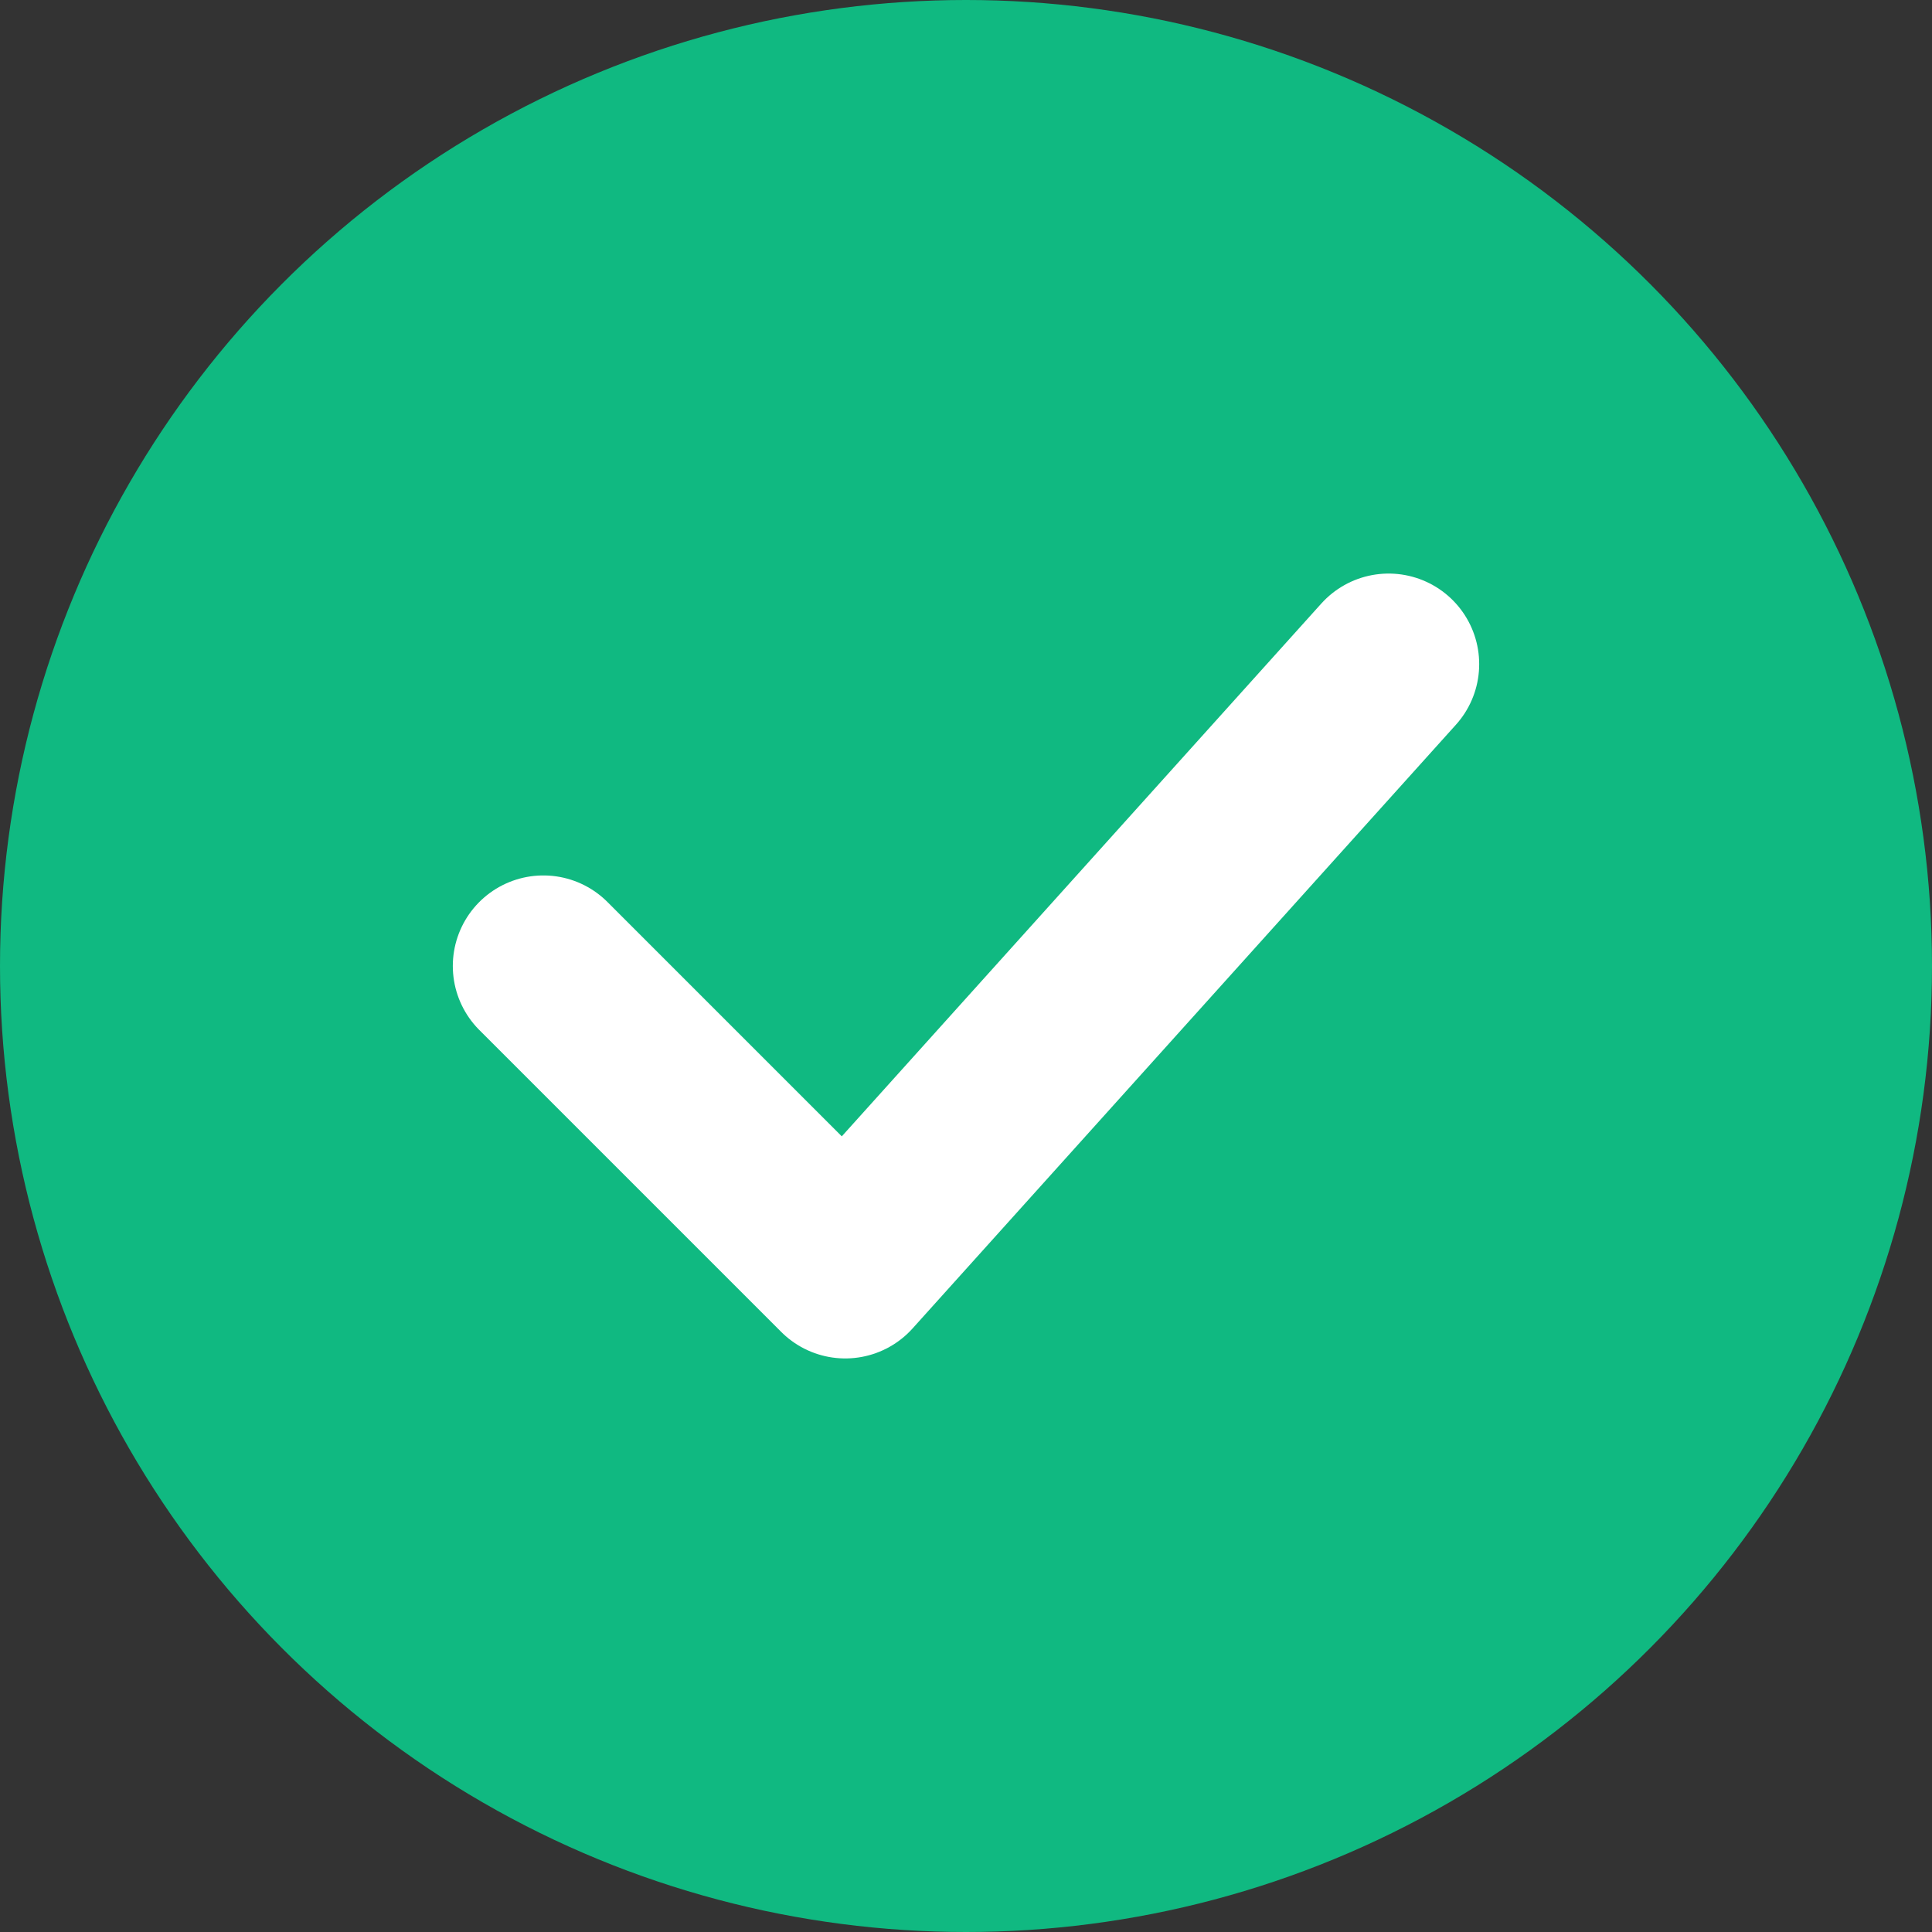
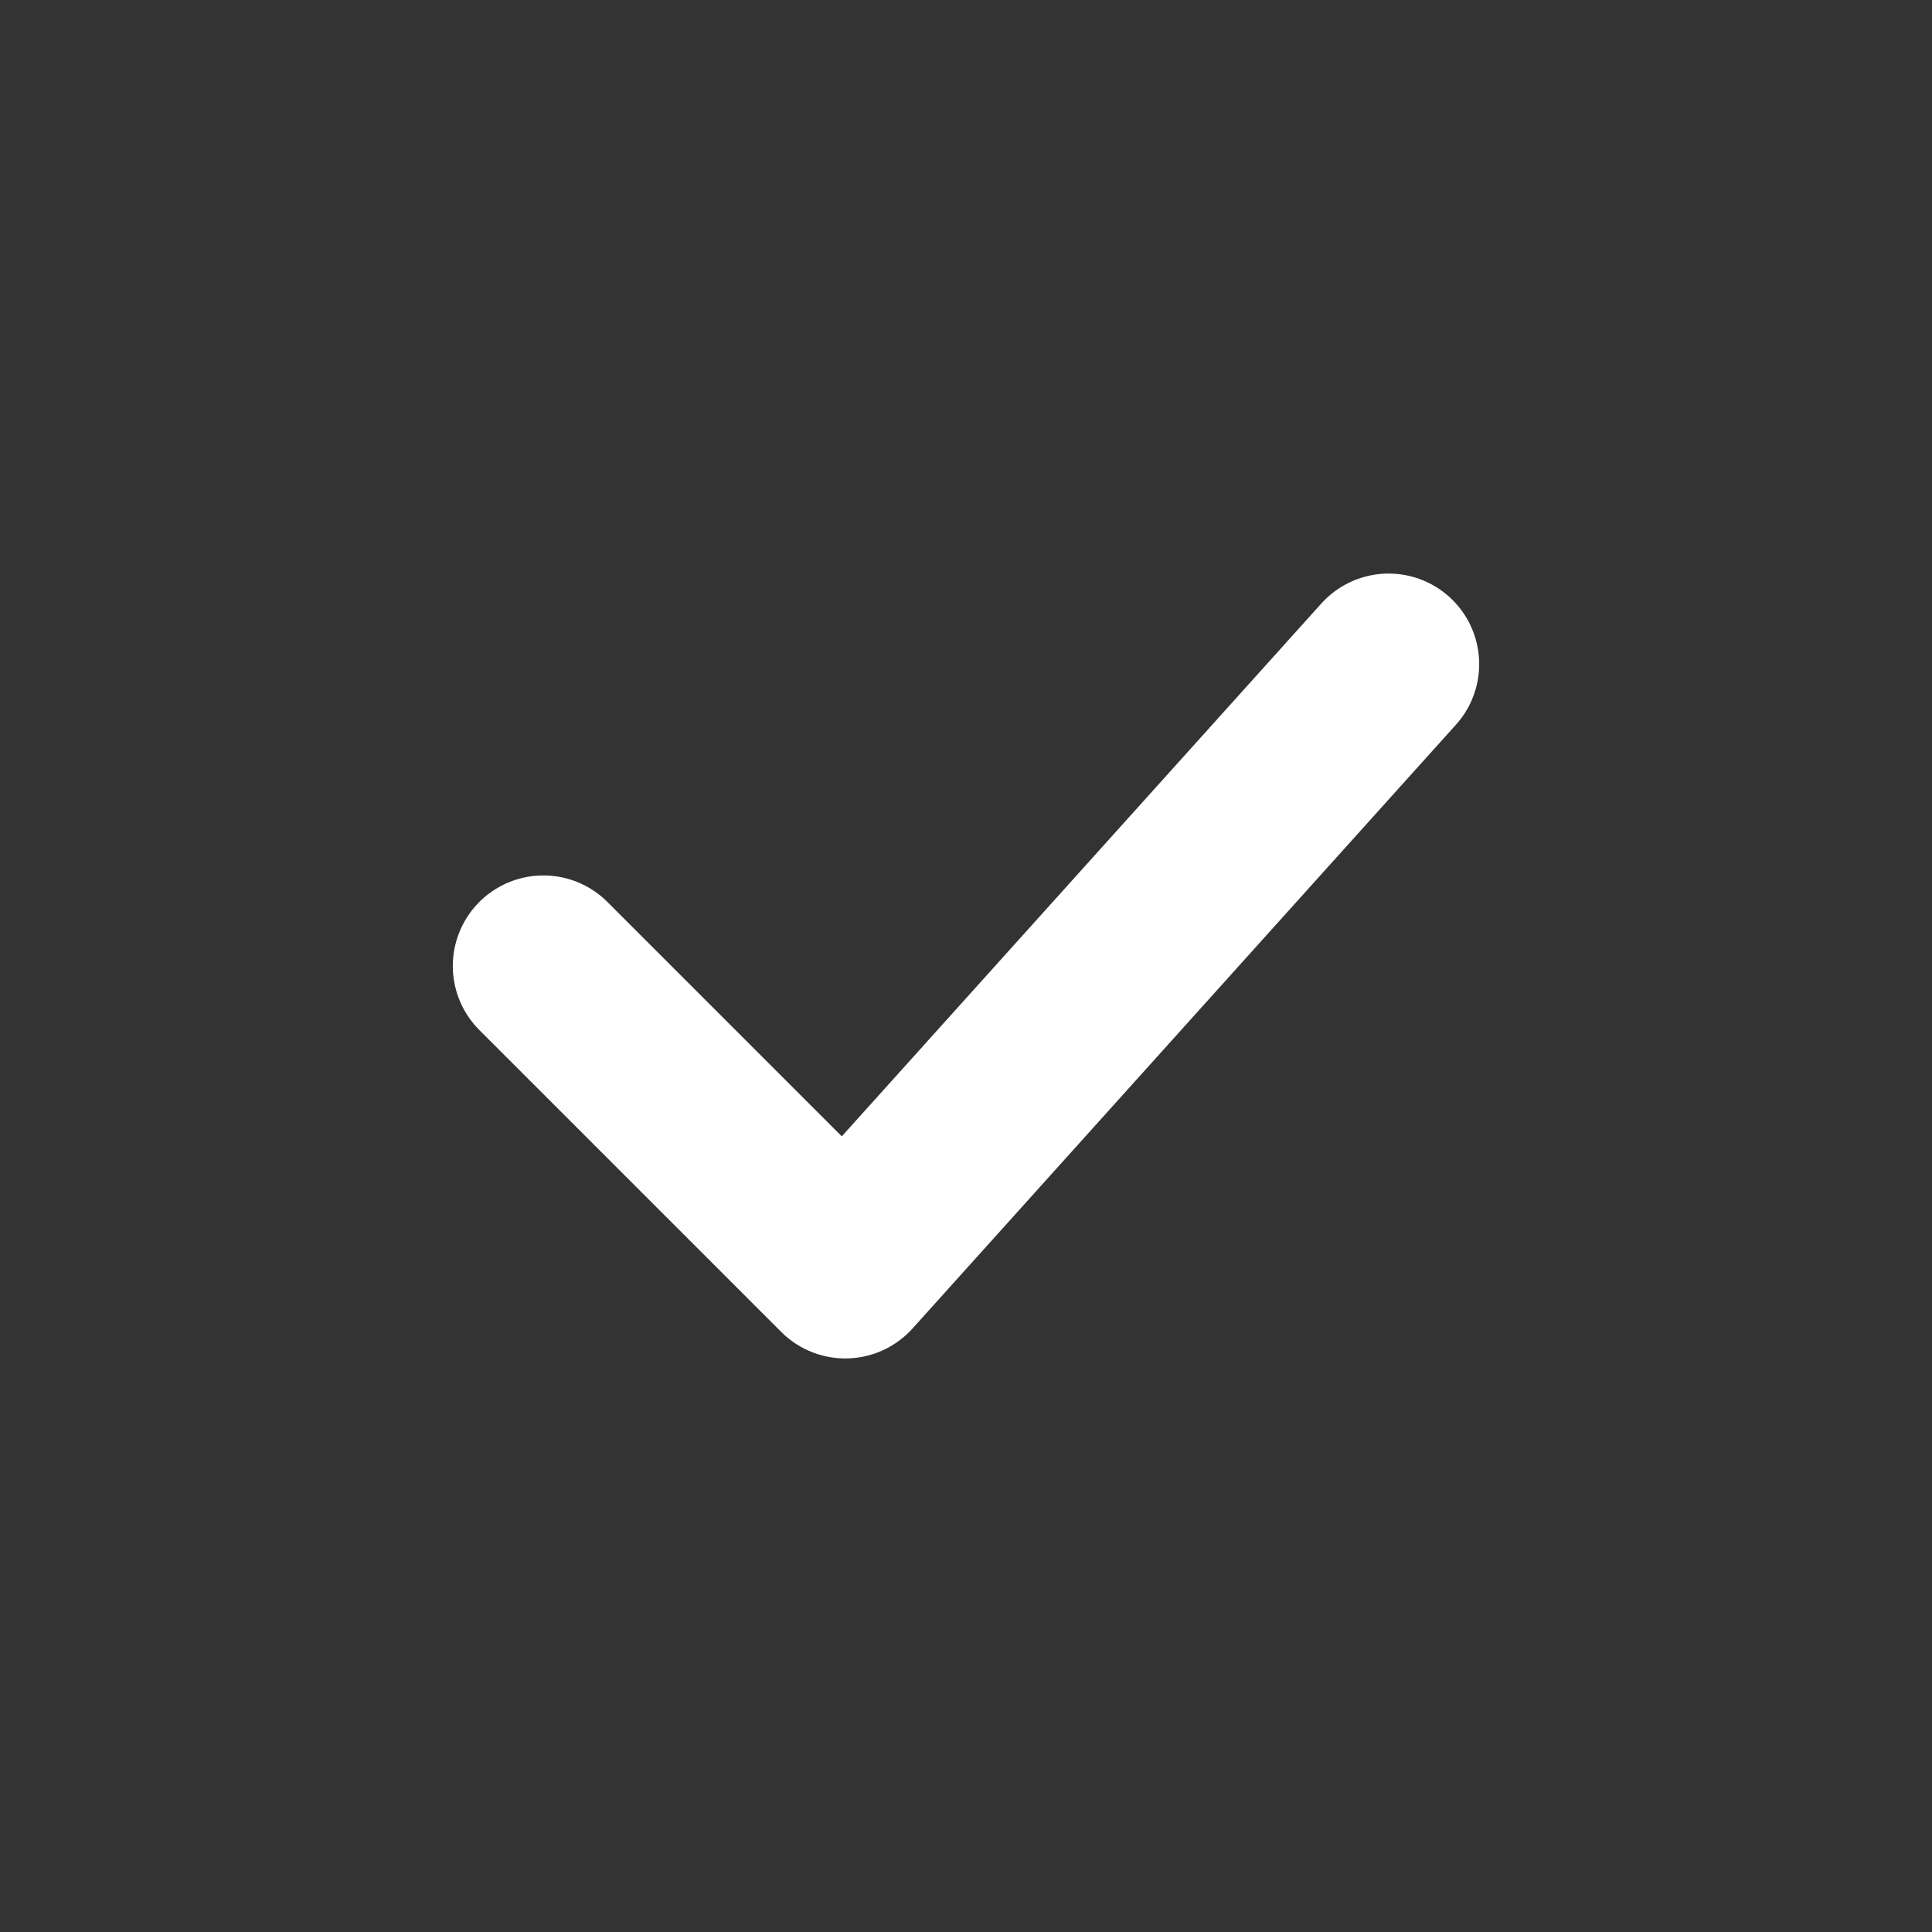
<svg xmlns="http://www.w3.org/2000/svg" width="32" height="32" viewBox="0 0 32 32" fill="none">
  <rect x="0" y="0" width="32" height="32" fill="#333333" stroke="none" />
-   <circle cx="16" cy="16" r="16" fill="#10B981" />
  <path d="M9 16L14 21L23 11" stroke="white" stroke-width="3" stroke-linecap="round" stroke-linejoin="round" fill="none" />
</svg>